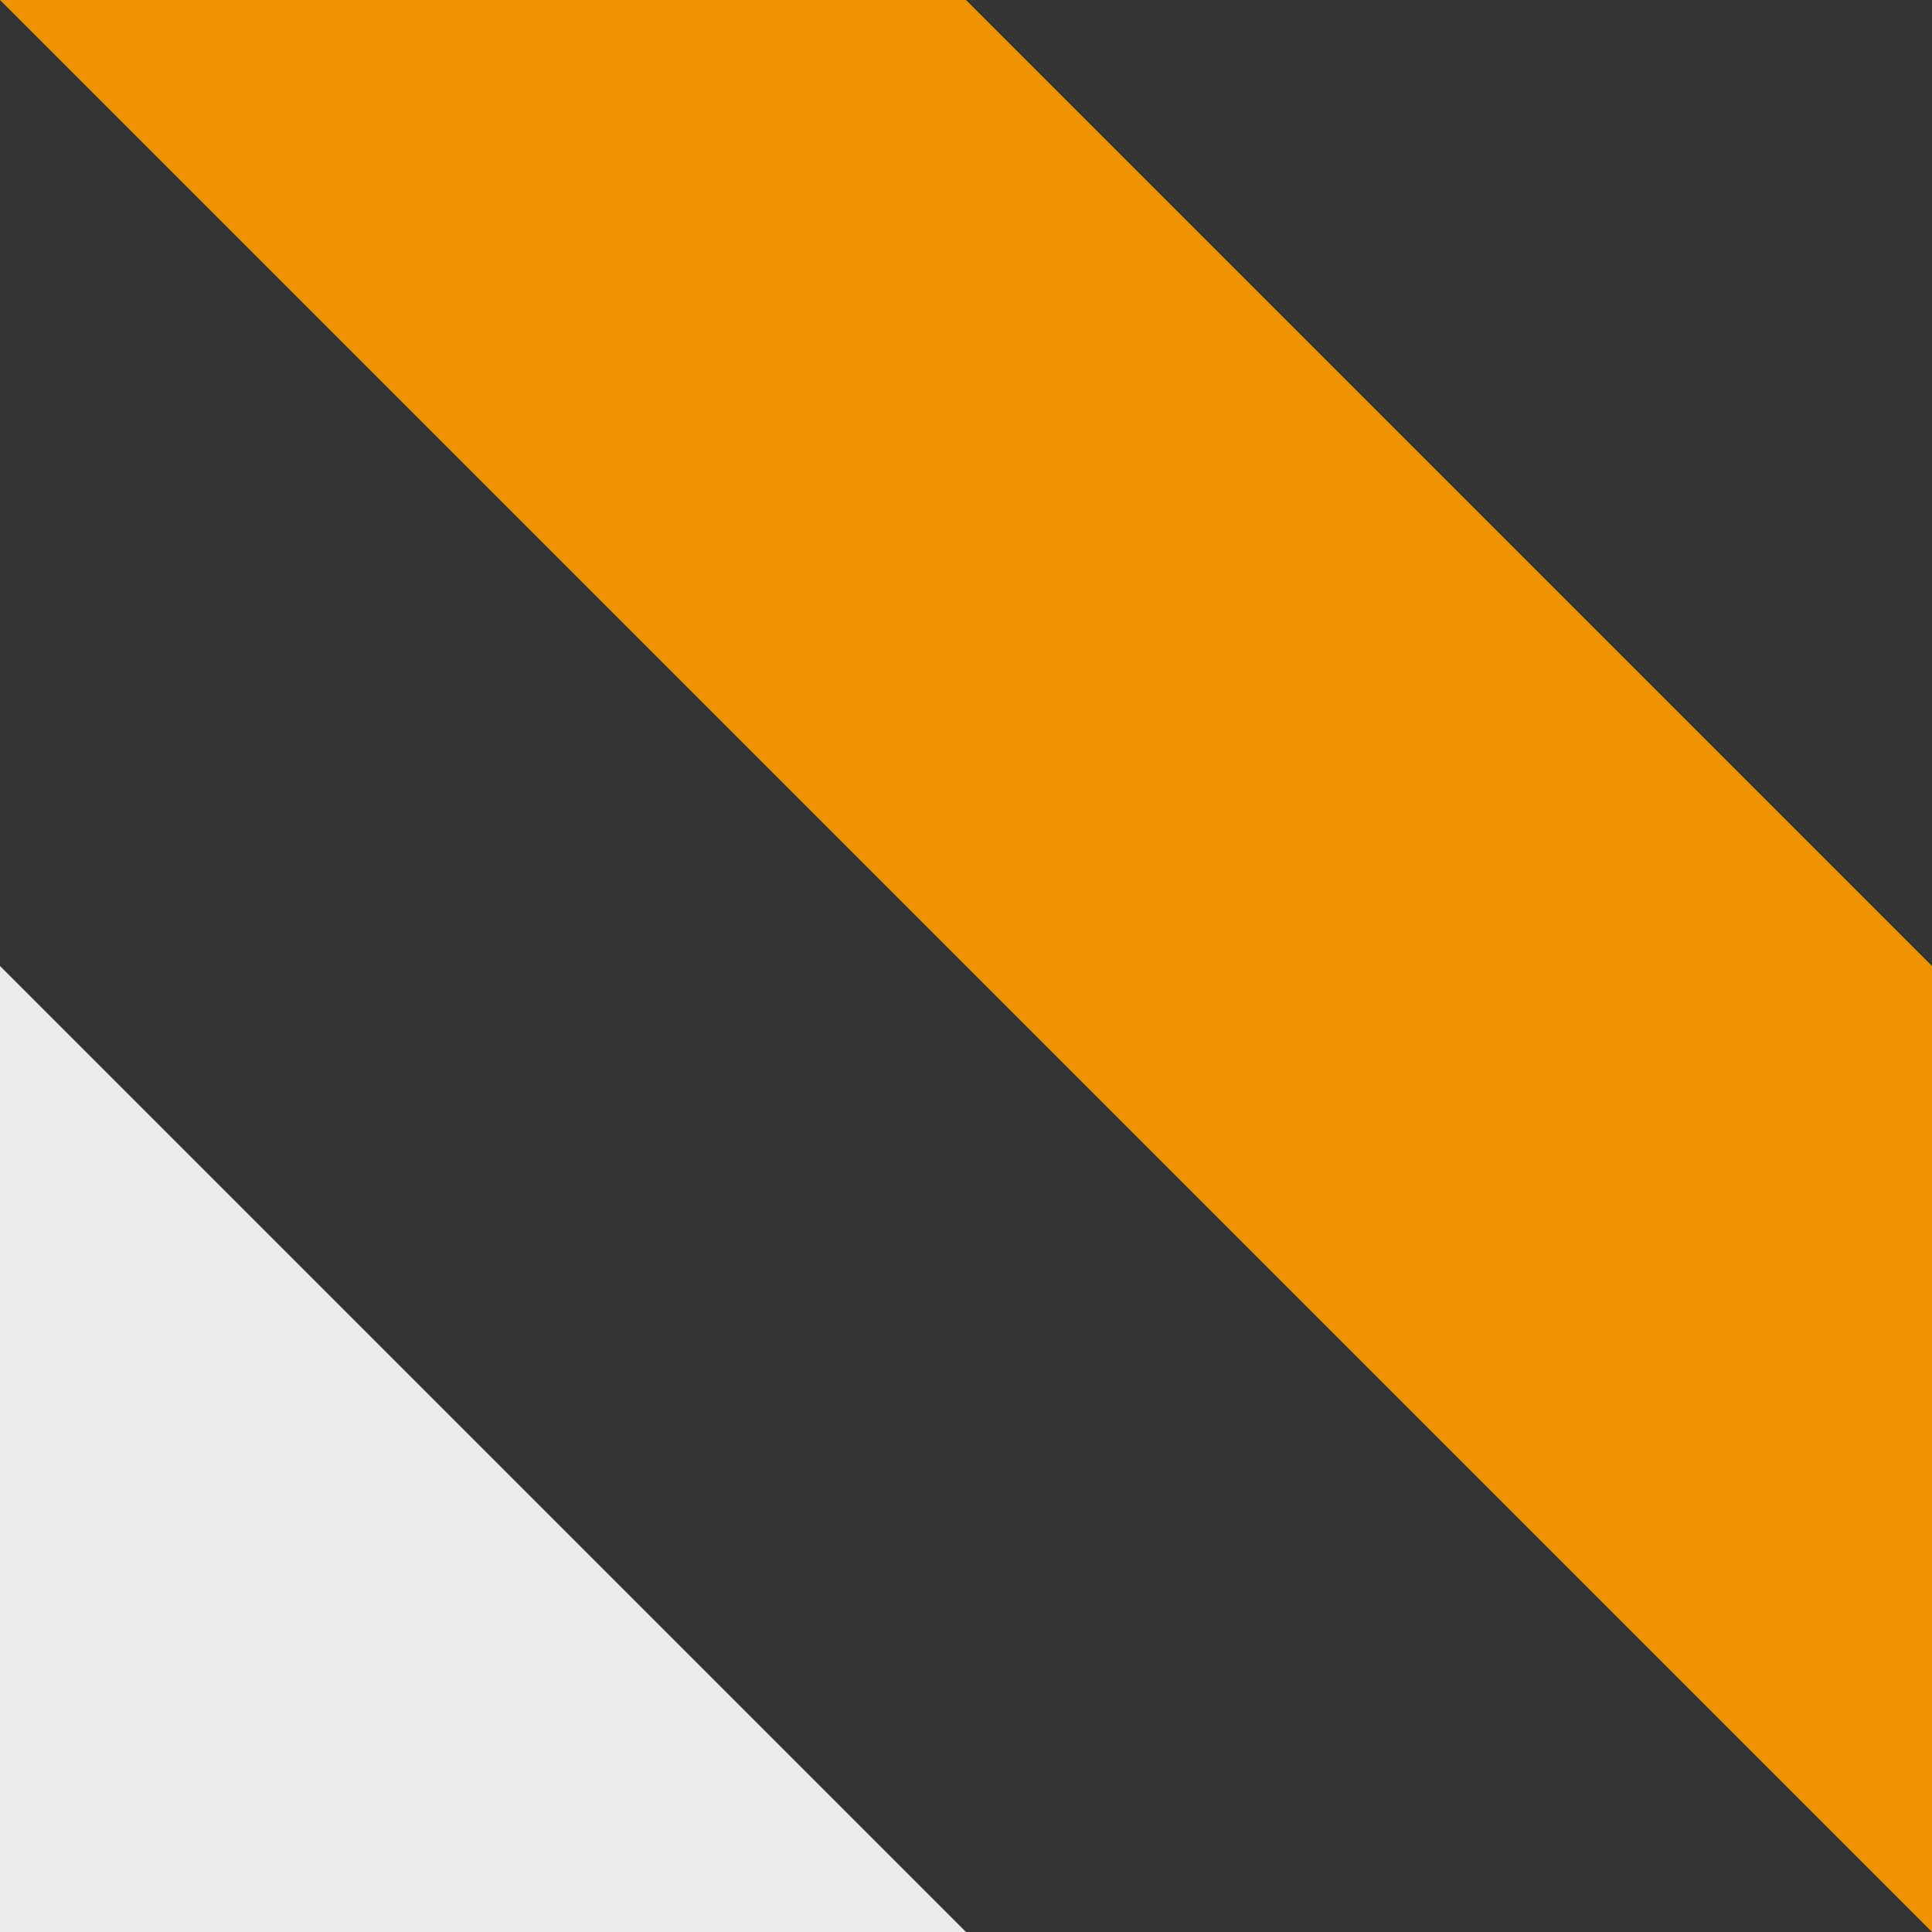
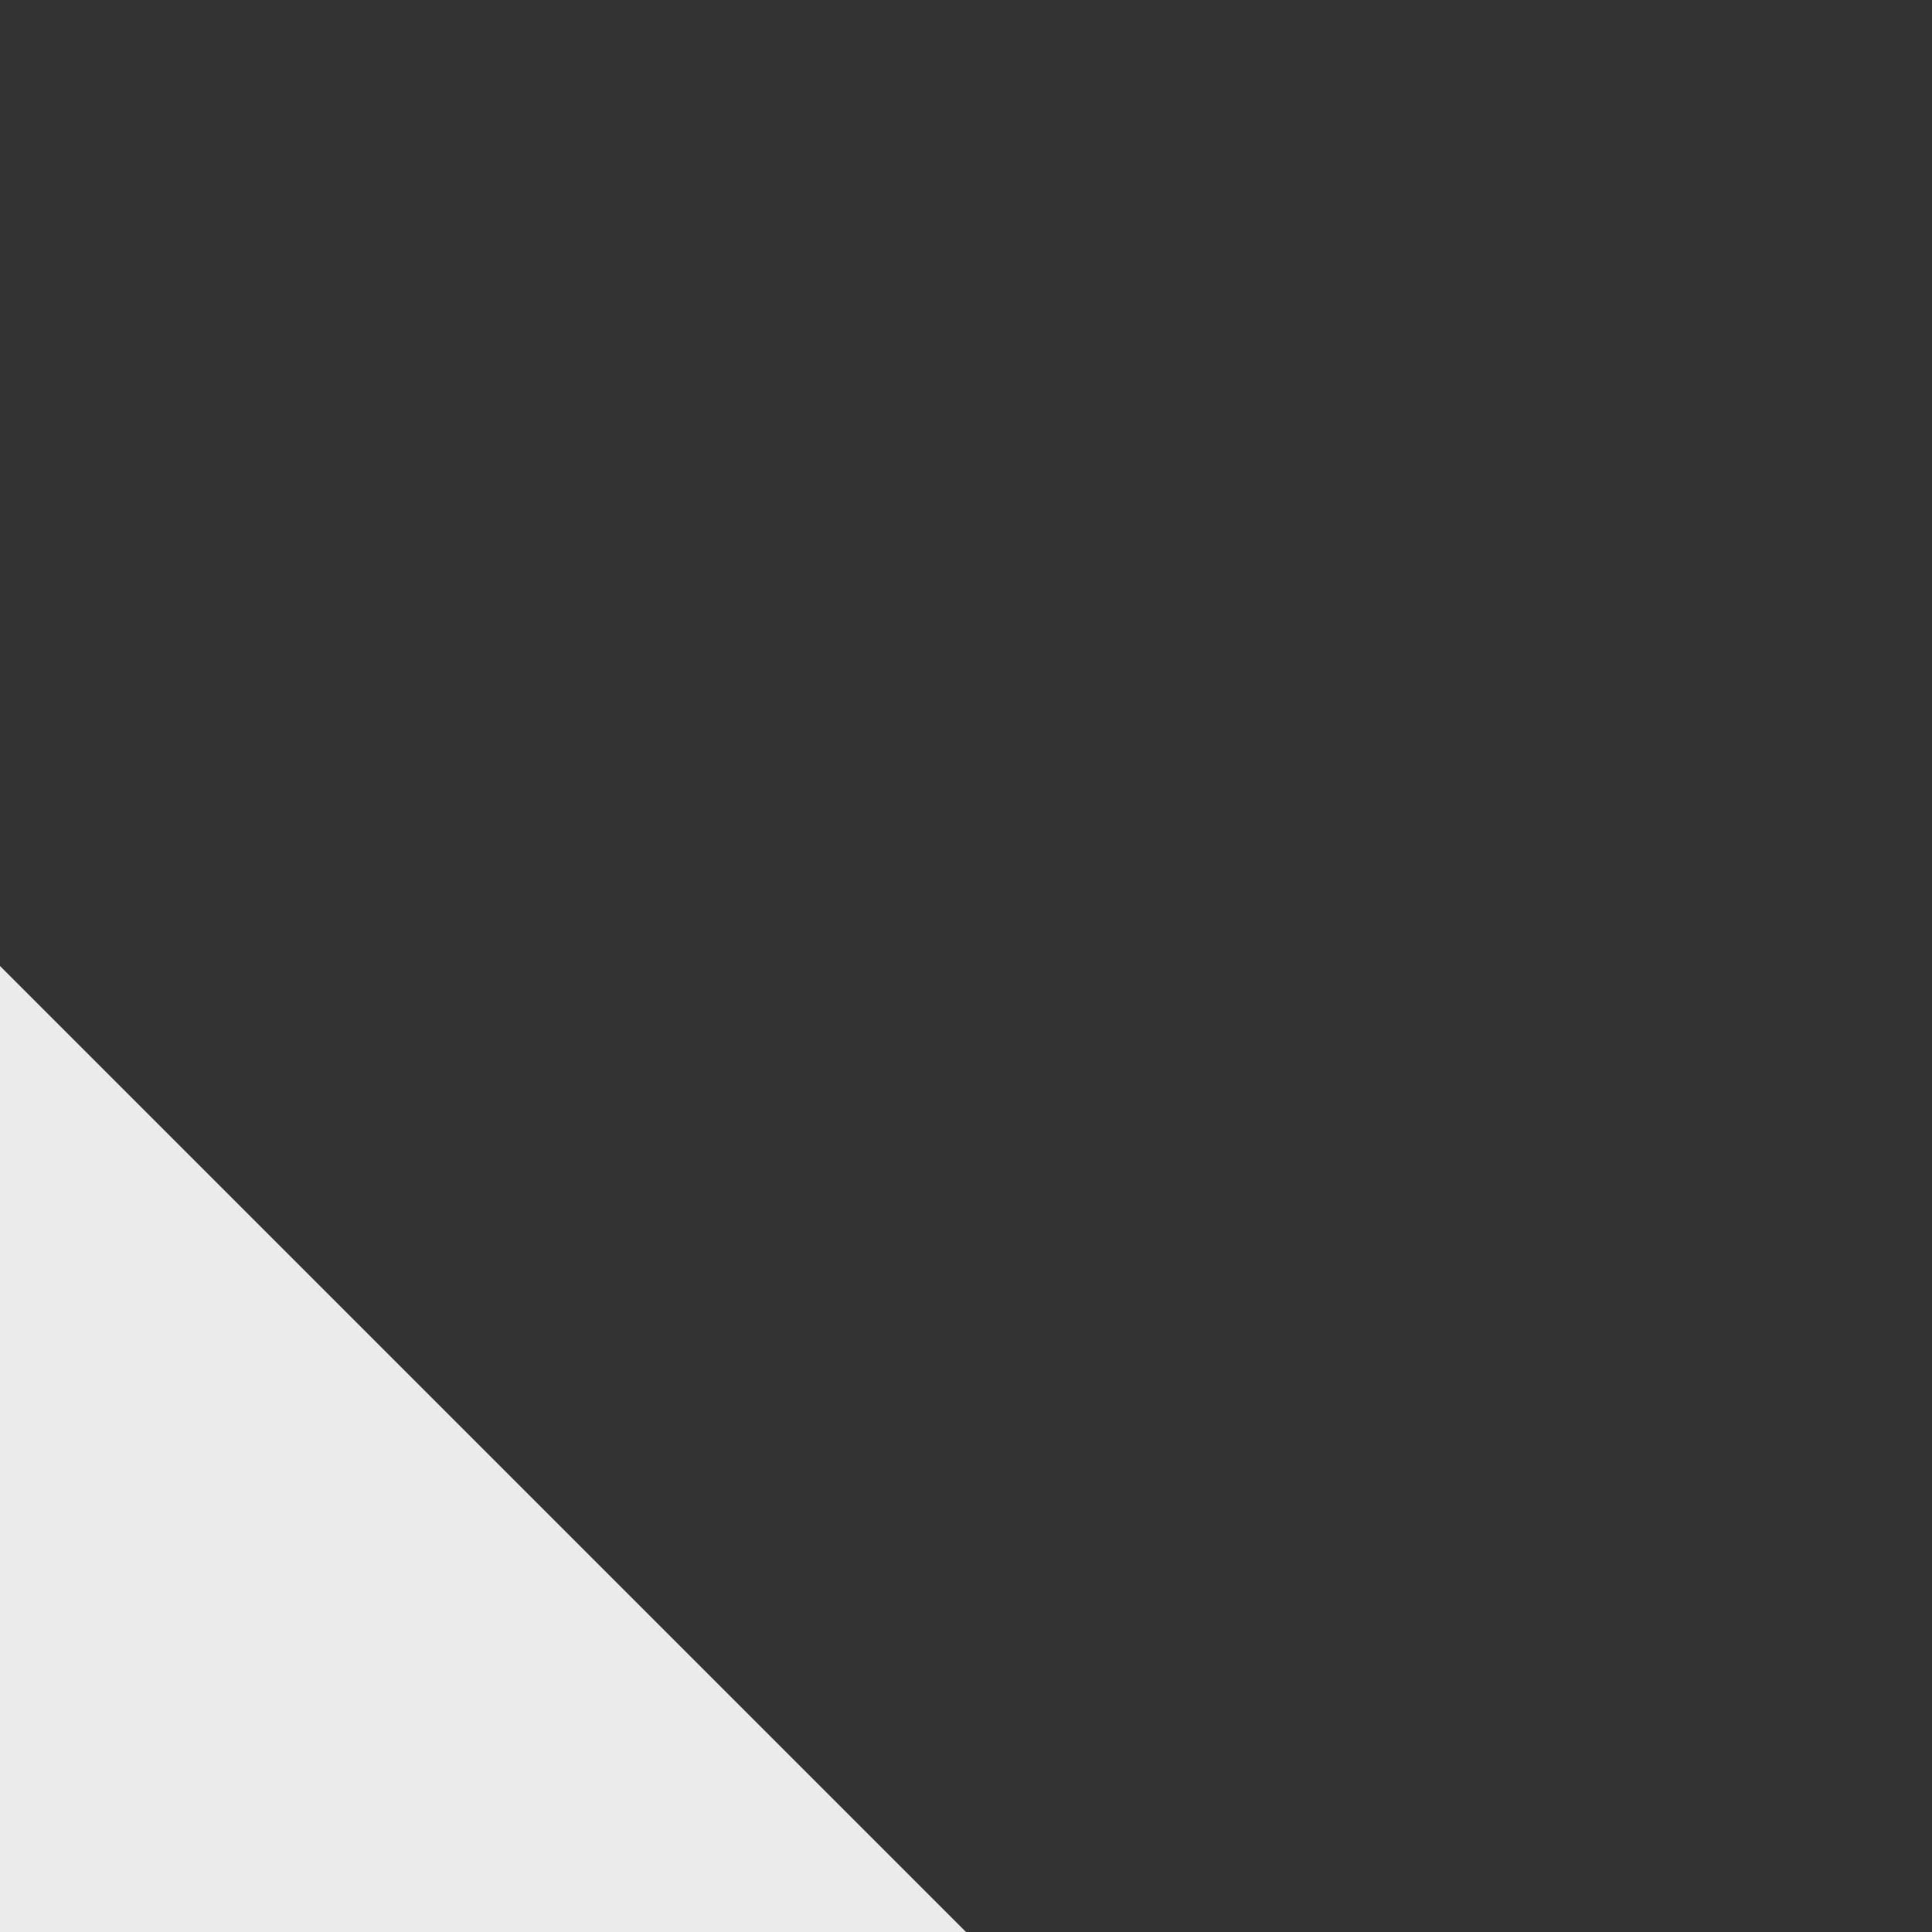
<svg xmlns="http://www.w3.org/2000/svg" xmlns:xlink="http://www.w3.org/1999/xlink" width="64" height="64" viewBox="0 0 64 64" version="1.1">
  <rect x="0" y="0" width="64" height="64" fill="#333333" stroke="none" />
  <title>Group</title>
  <desc>Created using Figma</desc>
  <g id="Canvas" transform="translate(-3179 -6041)">
    <g id="Group">
      <g id="Vector 4">
        <use xlink:href="#path0_fill" transform="translate(3179 6041)" fill="#ED9300" />
      </g>
      <g id="Vector 3">
        <use xlink:href="#path1_fill" transform="translate(3179 6073)" fill="#ECECEC" />
      </g>
    </g>
  </g>
  <defs>
-     <path id="path0_fill" d="M 32 0L 0 0L 64 64L 64 32L 32 0Z" />
    <path id="path1_fill" d="M 0 32L 0 0L 32 32L 0 32Z" />
  </defs>
</svg>